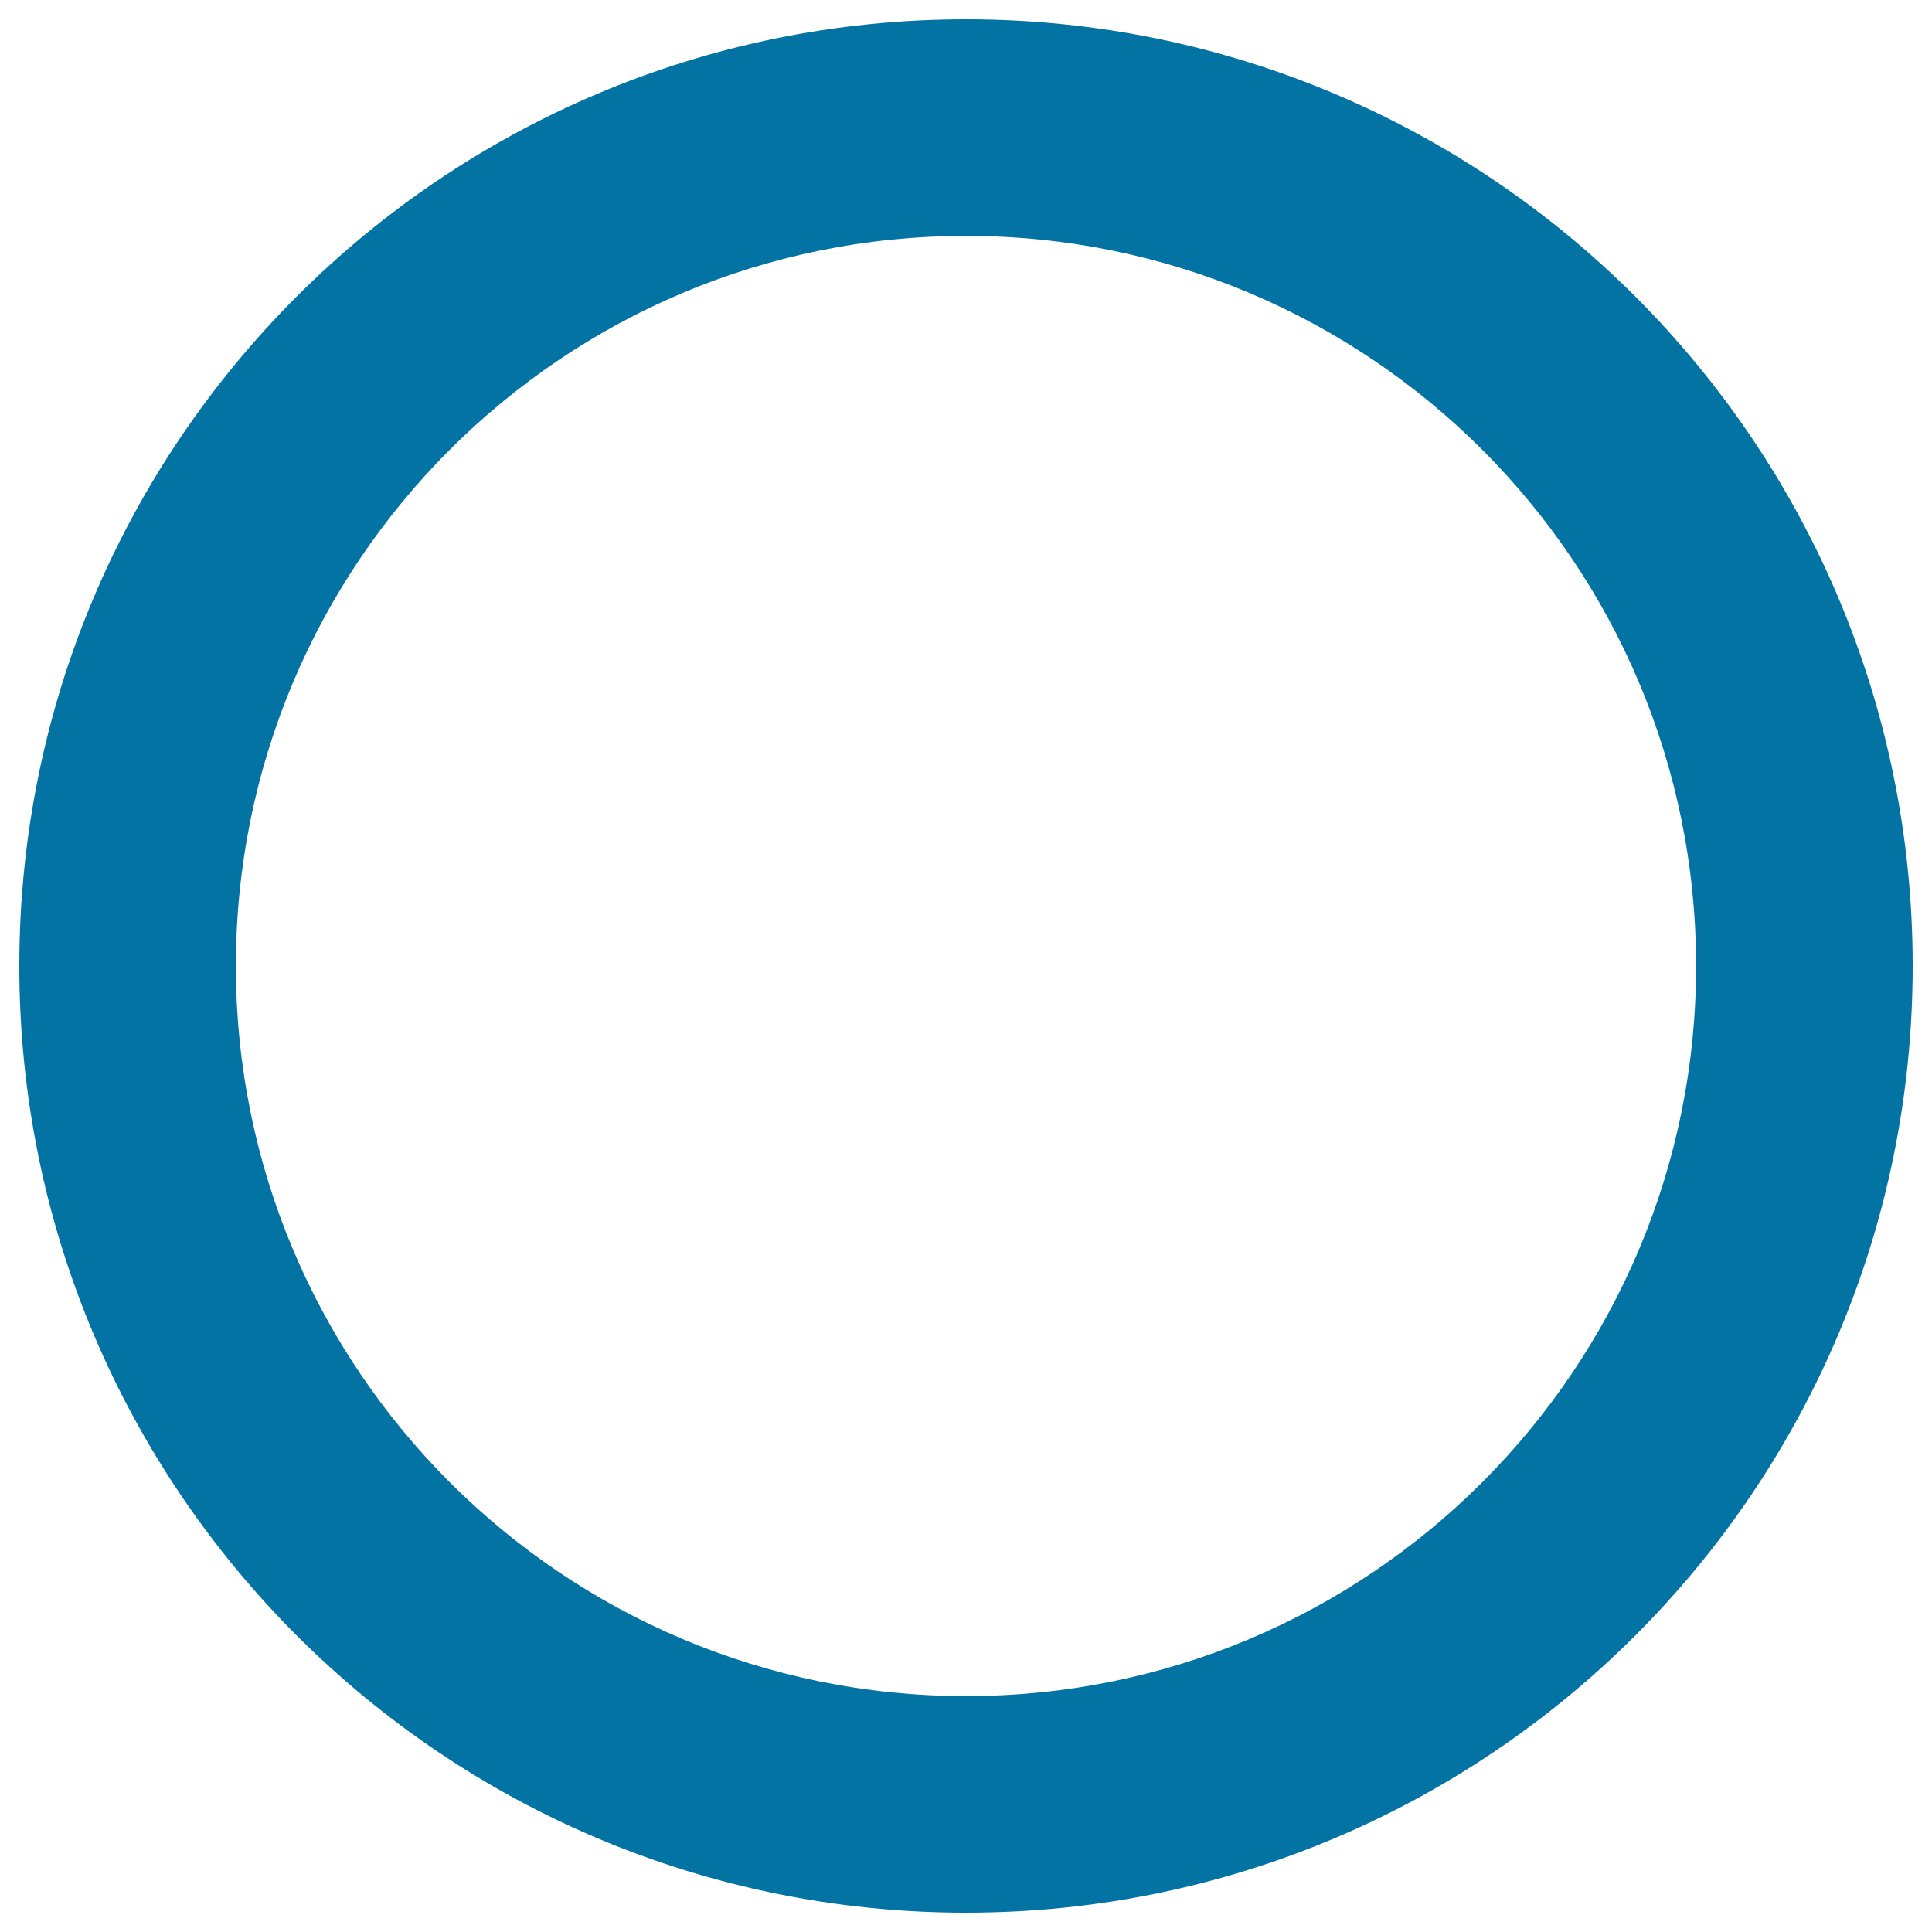
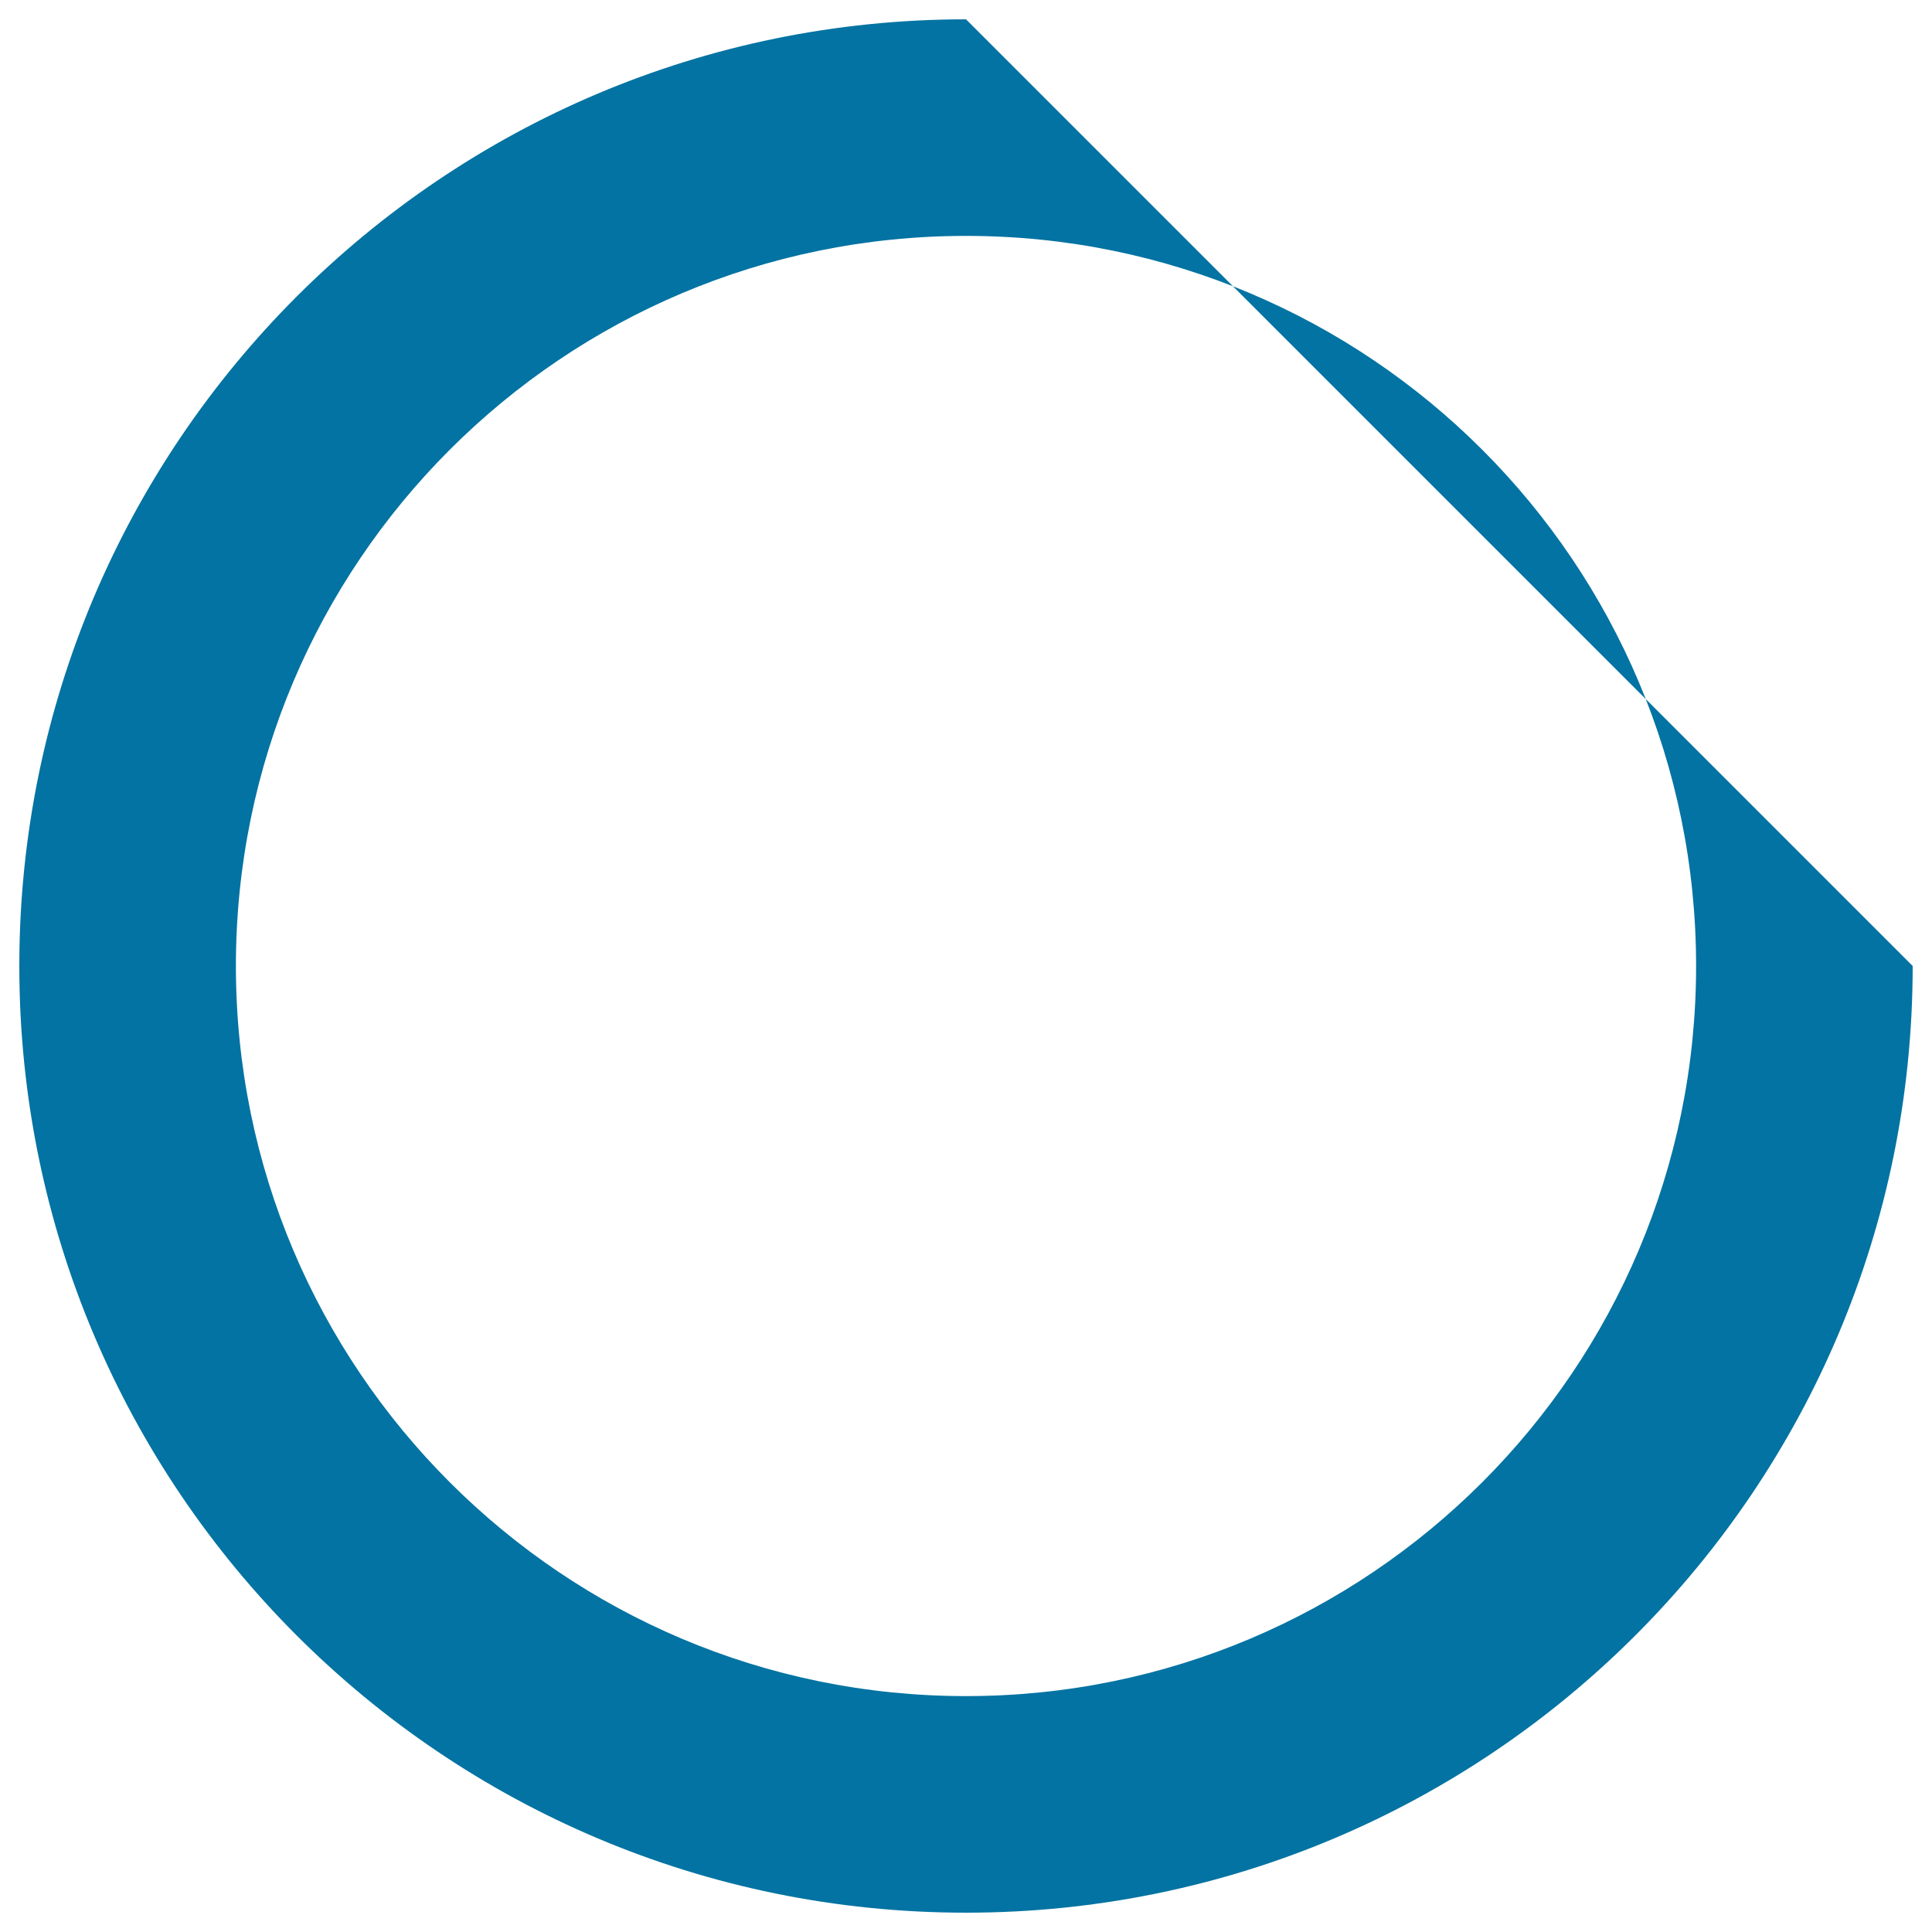
<svg xmlns="http://www.w3.org/2000/svg" viewBox="0 0 1000 1000" style="fill:#0273a2">
  <title>The Radio Button Is Not Selected SVG icon</title>
-   <path d="M990,500c0,270.6-219.4,490-490,490C229.4,990,10,770.6,10,500C10,229.4,229.4,10,500,10C770.6,10,990,229.4,990,500z M500,122.1c-208.7,0-377.9,169.2-377.9,377.9c0,208.7,169.2,377.9,377.9,377.9c208.7,0,377.9-169.2,377.9-377.9C877.9,291.3,708.7,122.1,500,122.1z" />
+   <path d="M990,500c0,270.6-219.4,490-490,490C229.4,990,10,770.6,10,500C10,229.4,229.4,10,500,10z M500,122.1c-208.7,0-377.9,169.2-377.9,377.9c0,208.7,169.2,377.9,377.9,377.9c208.7,0,377.9-169.2,377.9-377.9C877.9,291.3,708.7,122.1,500,122.1z" />
</svg>